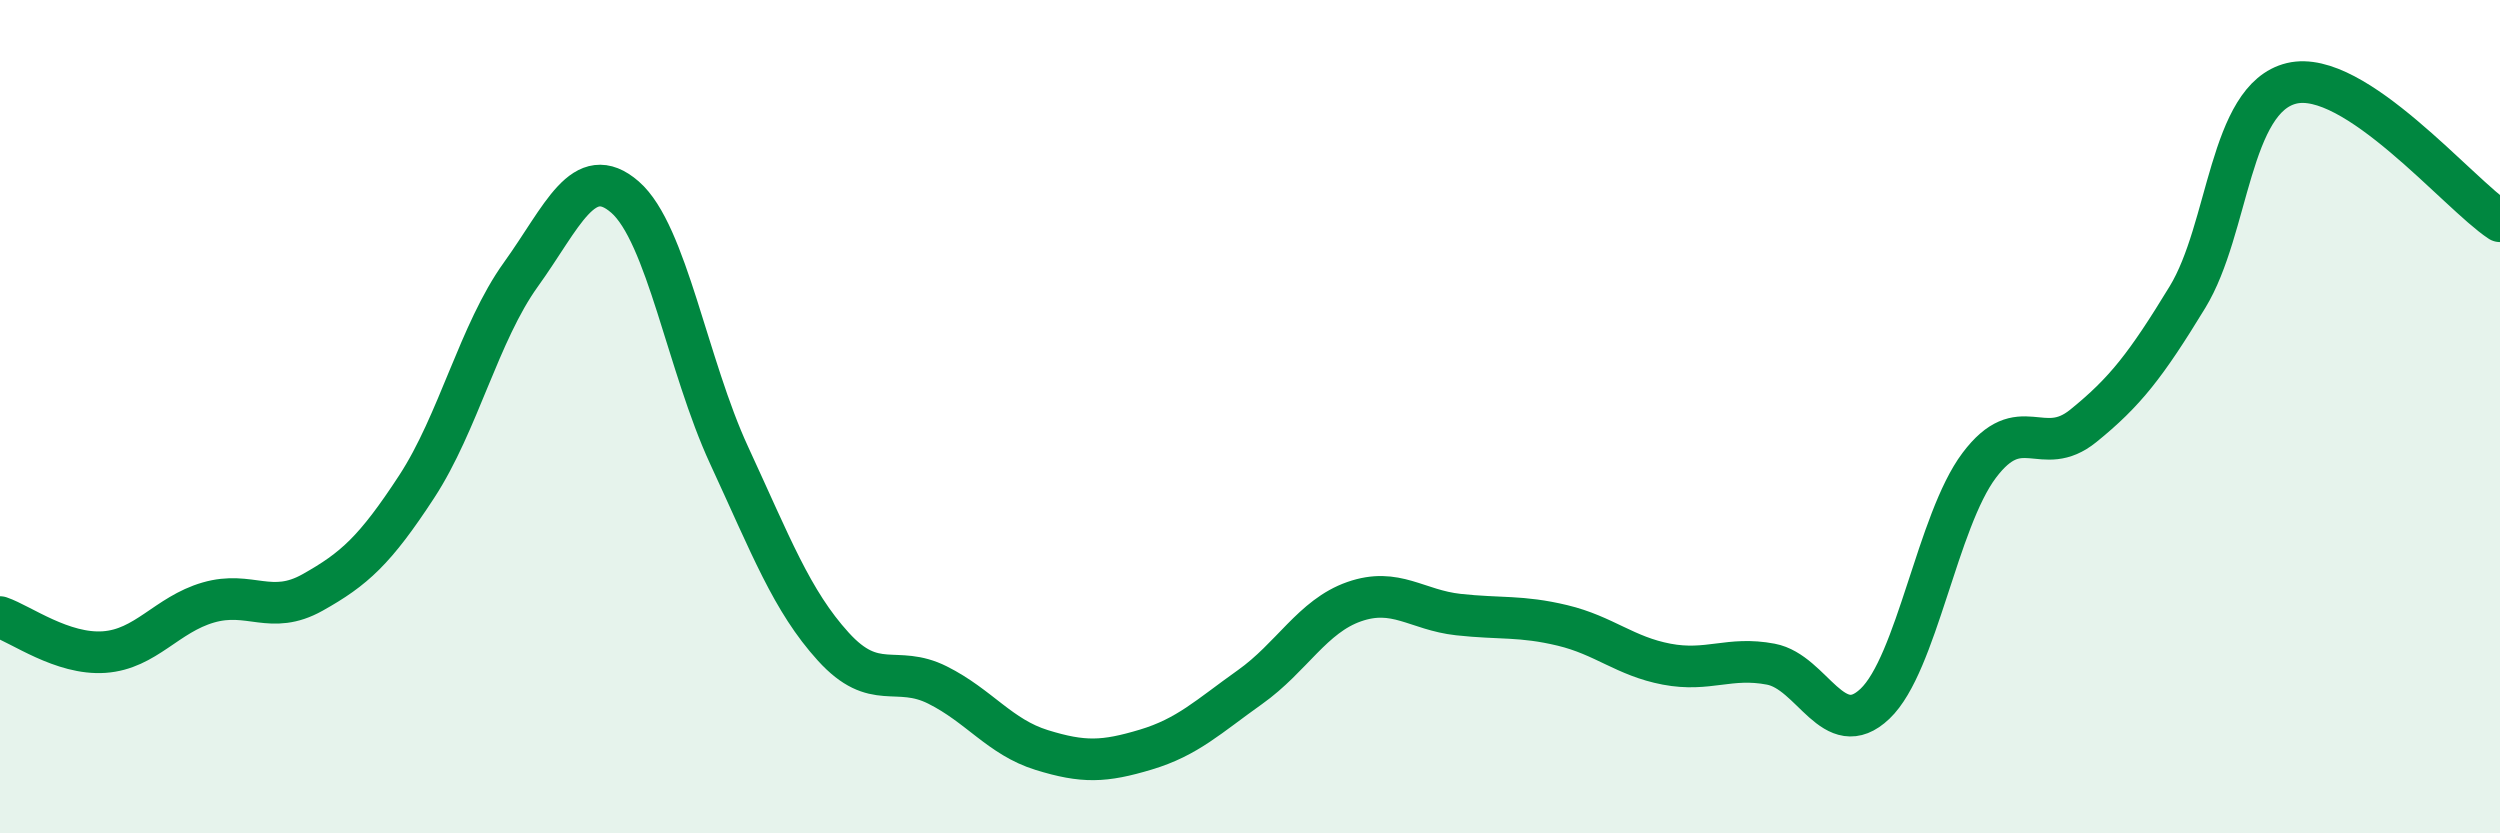
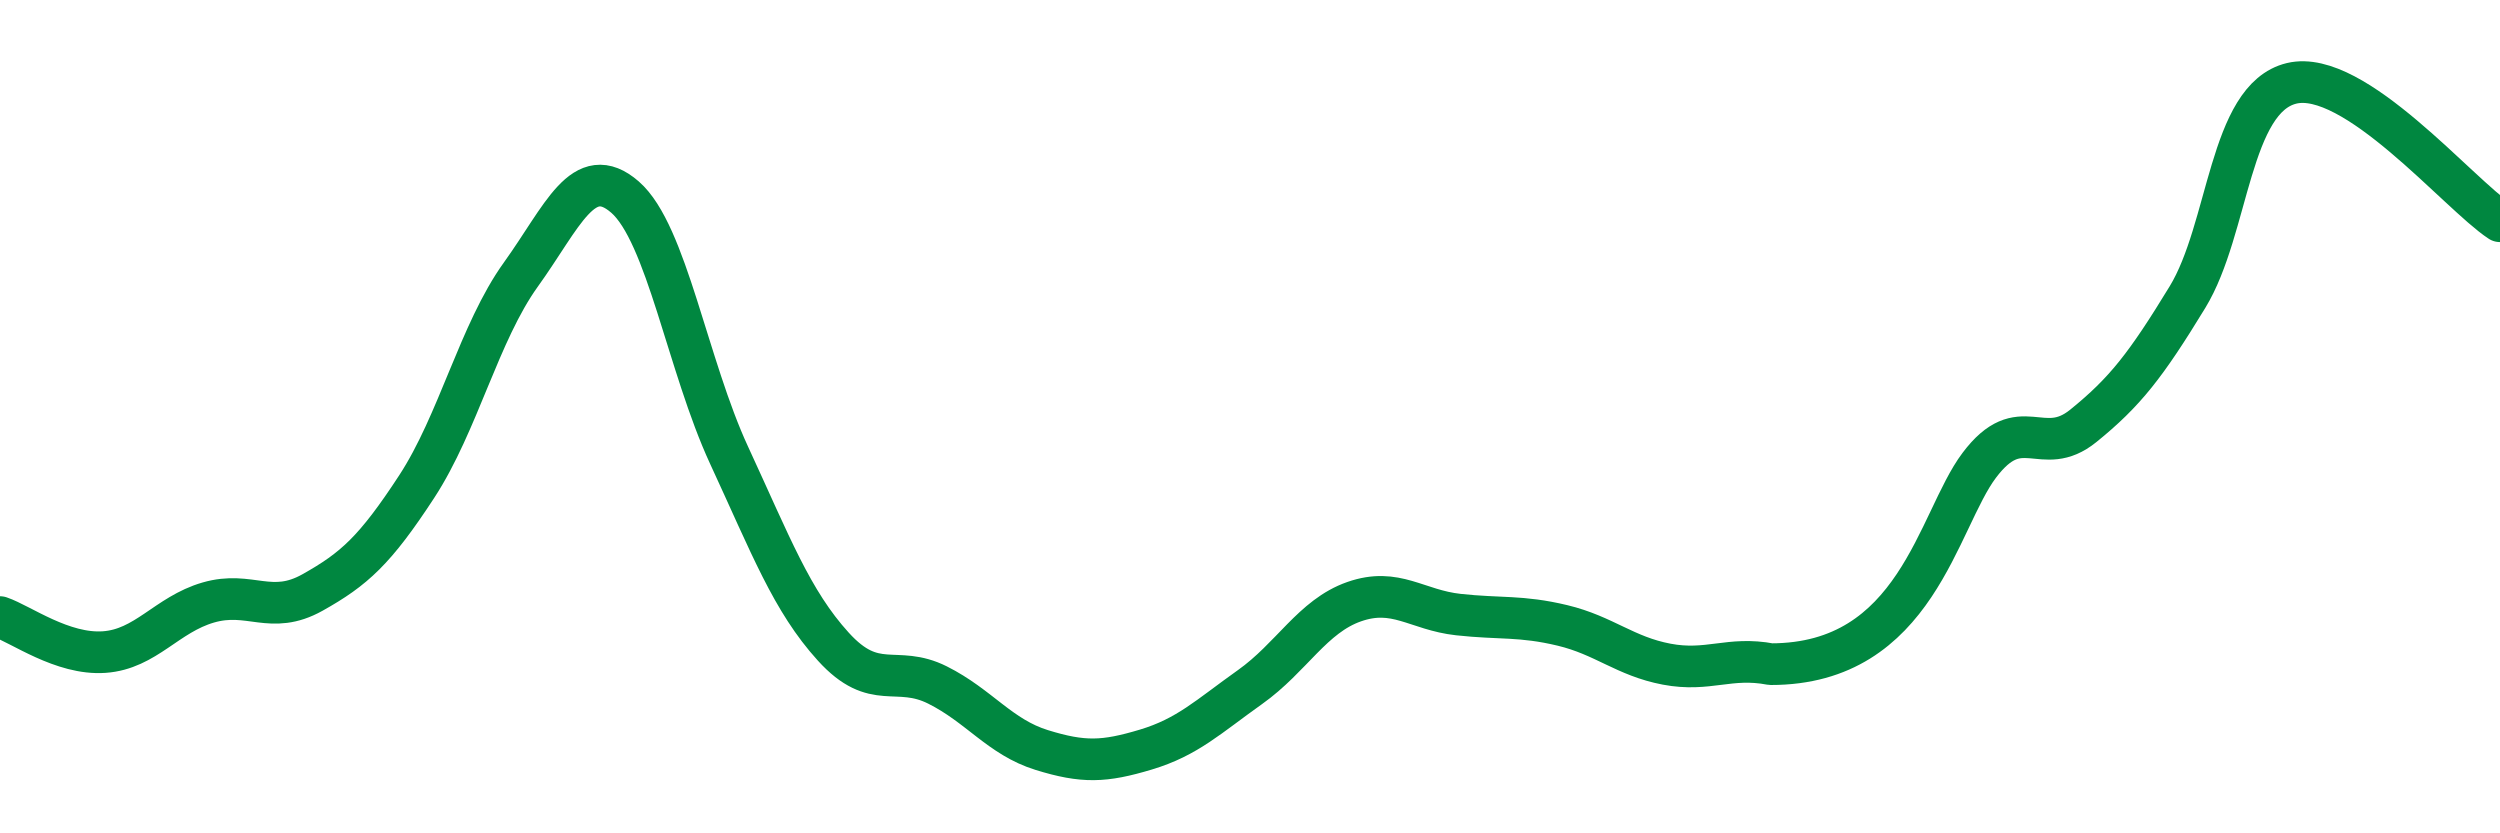
<svg xmlns="http://www.w3.org/2000/svg" width="60" height="20" viewBox="0 0 60 20">
-   <path d="M 0,14.81 C 0.5,14.98 1.5,15.72 2.5,15.65 C 3.5,15.58 4,14.75 5,14.46 C 6,14.17 6.5,14.78 7.5,14.22 C 8.5,13.66 9,13.21 10,11.68 C 11,10.15 11.5,7.98 12.5,6.59 C 13.5,5.2 14,3.86 15,4.73 C 16,5.6 16.5,8.77 17.5,10.93 C 18.5,13.09 19,14.42 20,15.52 C 21,16.62 21.5,15.94 22.5,16.44 C 23.5,16.94 24,17.69 25,18 C 26,18.31 26.5,18.29 27.5,17.99 C 28.5,17.69 29,17.2 30,16.49 C 31,15.78 31.5,14.79 32.5,14.44 C 33.5,14.09 34,14.64 35,14.75 C 36,14.86 36.5,14.77 37.5,15.01 C 38.5,15.25 39,15.75 40,15.94 C 41,16.13 41.5,15.75 42.5,15.94 C 43.5,16.13 44,17.84 45,16.89 C 46,15.94 46.5,12.5 47.5,11.17 C 48.5,9.84 49,11.03 50,10.22 C 51,9.41 51.5,8.77 52.5,7.13 C 53.5,5.49 53.5,2.36 55,2 C 56.5,1.64 59,4.65 60,5.31L60 20L0 20Z" fill="#008740" opacity="0.1" stroke-linecap="round" stroke-linejoin="round" />
-   <path d="M 0,14.81 C 0.5,14.98 1.5,15.72 2.5,15.65 C 3.5,15.58 4,14.75 5,14.46 C 6,14.17 6.5,14.78 7.5,14.22 C 8.5,13.66 9,13.21 10,11.68 C 11,10.15 11.5,7.98 12.5,6.59 C 13.5,5.2 14,3.86 15,4.73 C 16,5.6 16.5,8.77 17.5,10.93 C 18.5,13.09 19,14.42 20,15.52 C 21,16.62 21.5,15.94 22.5,16.44 C 23.5,16.94 24,17.69 25,18 C 26,18.31 26.5,18.29 27.5,17.99 C 28.5,17.69 29,17.2 30,16.49 C 31,15.78 31.5,14.79 32.5,14.44 C 33.5,14.09 34,14.64 35,14.75 C 36,14.86 36.5,14.77 37.5,15.01 C 38.5,15.25 39,15.75 40,15.94 C 41,16.13 41.5,15.75 42.5,15.94 C 43.5,16.13 44,17.84 45,16.89 C 46,15.94 46.5,12.5 47.5,11.17 C 48.5,9.84 49,11.03 50,10.22 C 51,9.41 51.5,8.77 52.5,7.13 C 53.5,5.49 53.5,2.36 55,2 C 56.5,1.64 59,4.65 60,5.31" stroke="#008740" stroke-width="1" fill="none" stroke-linecap="round" stroke-linejoin="round" />
+   <path d="M 0,14.81 C 0.5,14.98 1.5,15.72 2.5,15.65 C 3.5,15.58 4,14.75 5,14.46 C 6,14.17 6.5,14.78 7.5,14.22 C 8.5,13.66 9,13.21 10,11.68 C 11,10.15 11.5,7.98 12.5,6.59 C 13.5,5.2 14,3.86 15,4.73 C 16,5.6 16.5,8.77 17.5,10.93 C 18.5,13.09 19,14.42 20,15.52 C 21,16.62 21.5,15.94 22.5,16.44 C 23.5,16.94 24,17.69 25,18 C 26,18.31 26.5,18.29 27.5,17.99 C 28.5,17.69 29,17.2 30,16.49 C 31,15.78 31.5,14.79 32.5,14.44 C 33.5,14.09 34,14.64 35,14.75 C 36,14.86 36.5,14.77 37.5,15.01 C 38.5,15.25 39,15.75 40,15.94 C 41,16.13 41.5,15.75 42.5,15.94 C 46,15.94 46.5,12.5 47.5,11.17 C 48.5,9.84 49,11.03 50,10.22 C 51,9.41 51.5,8.77 52.5,7.13 C 53.5,5.49 53.5,2.36 55,2 C 56.5,1.64 59,4.65 60,5.31" stroke="#008740" stroke-width="1" fill="none" stroke-linecap="round" stroke-linejoin="round" />
</svg>